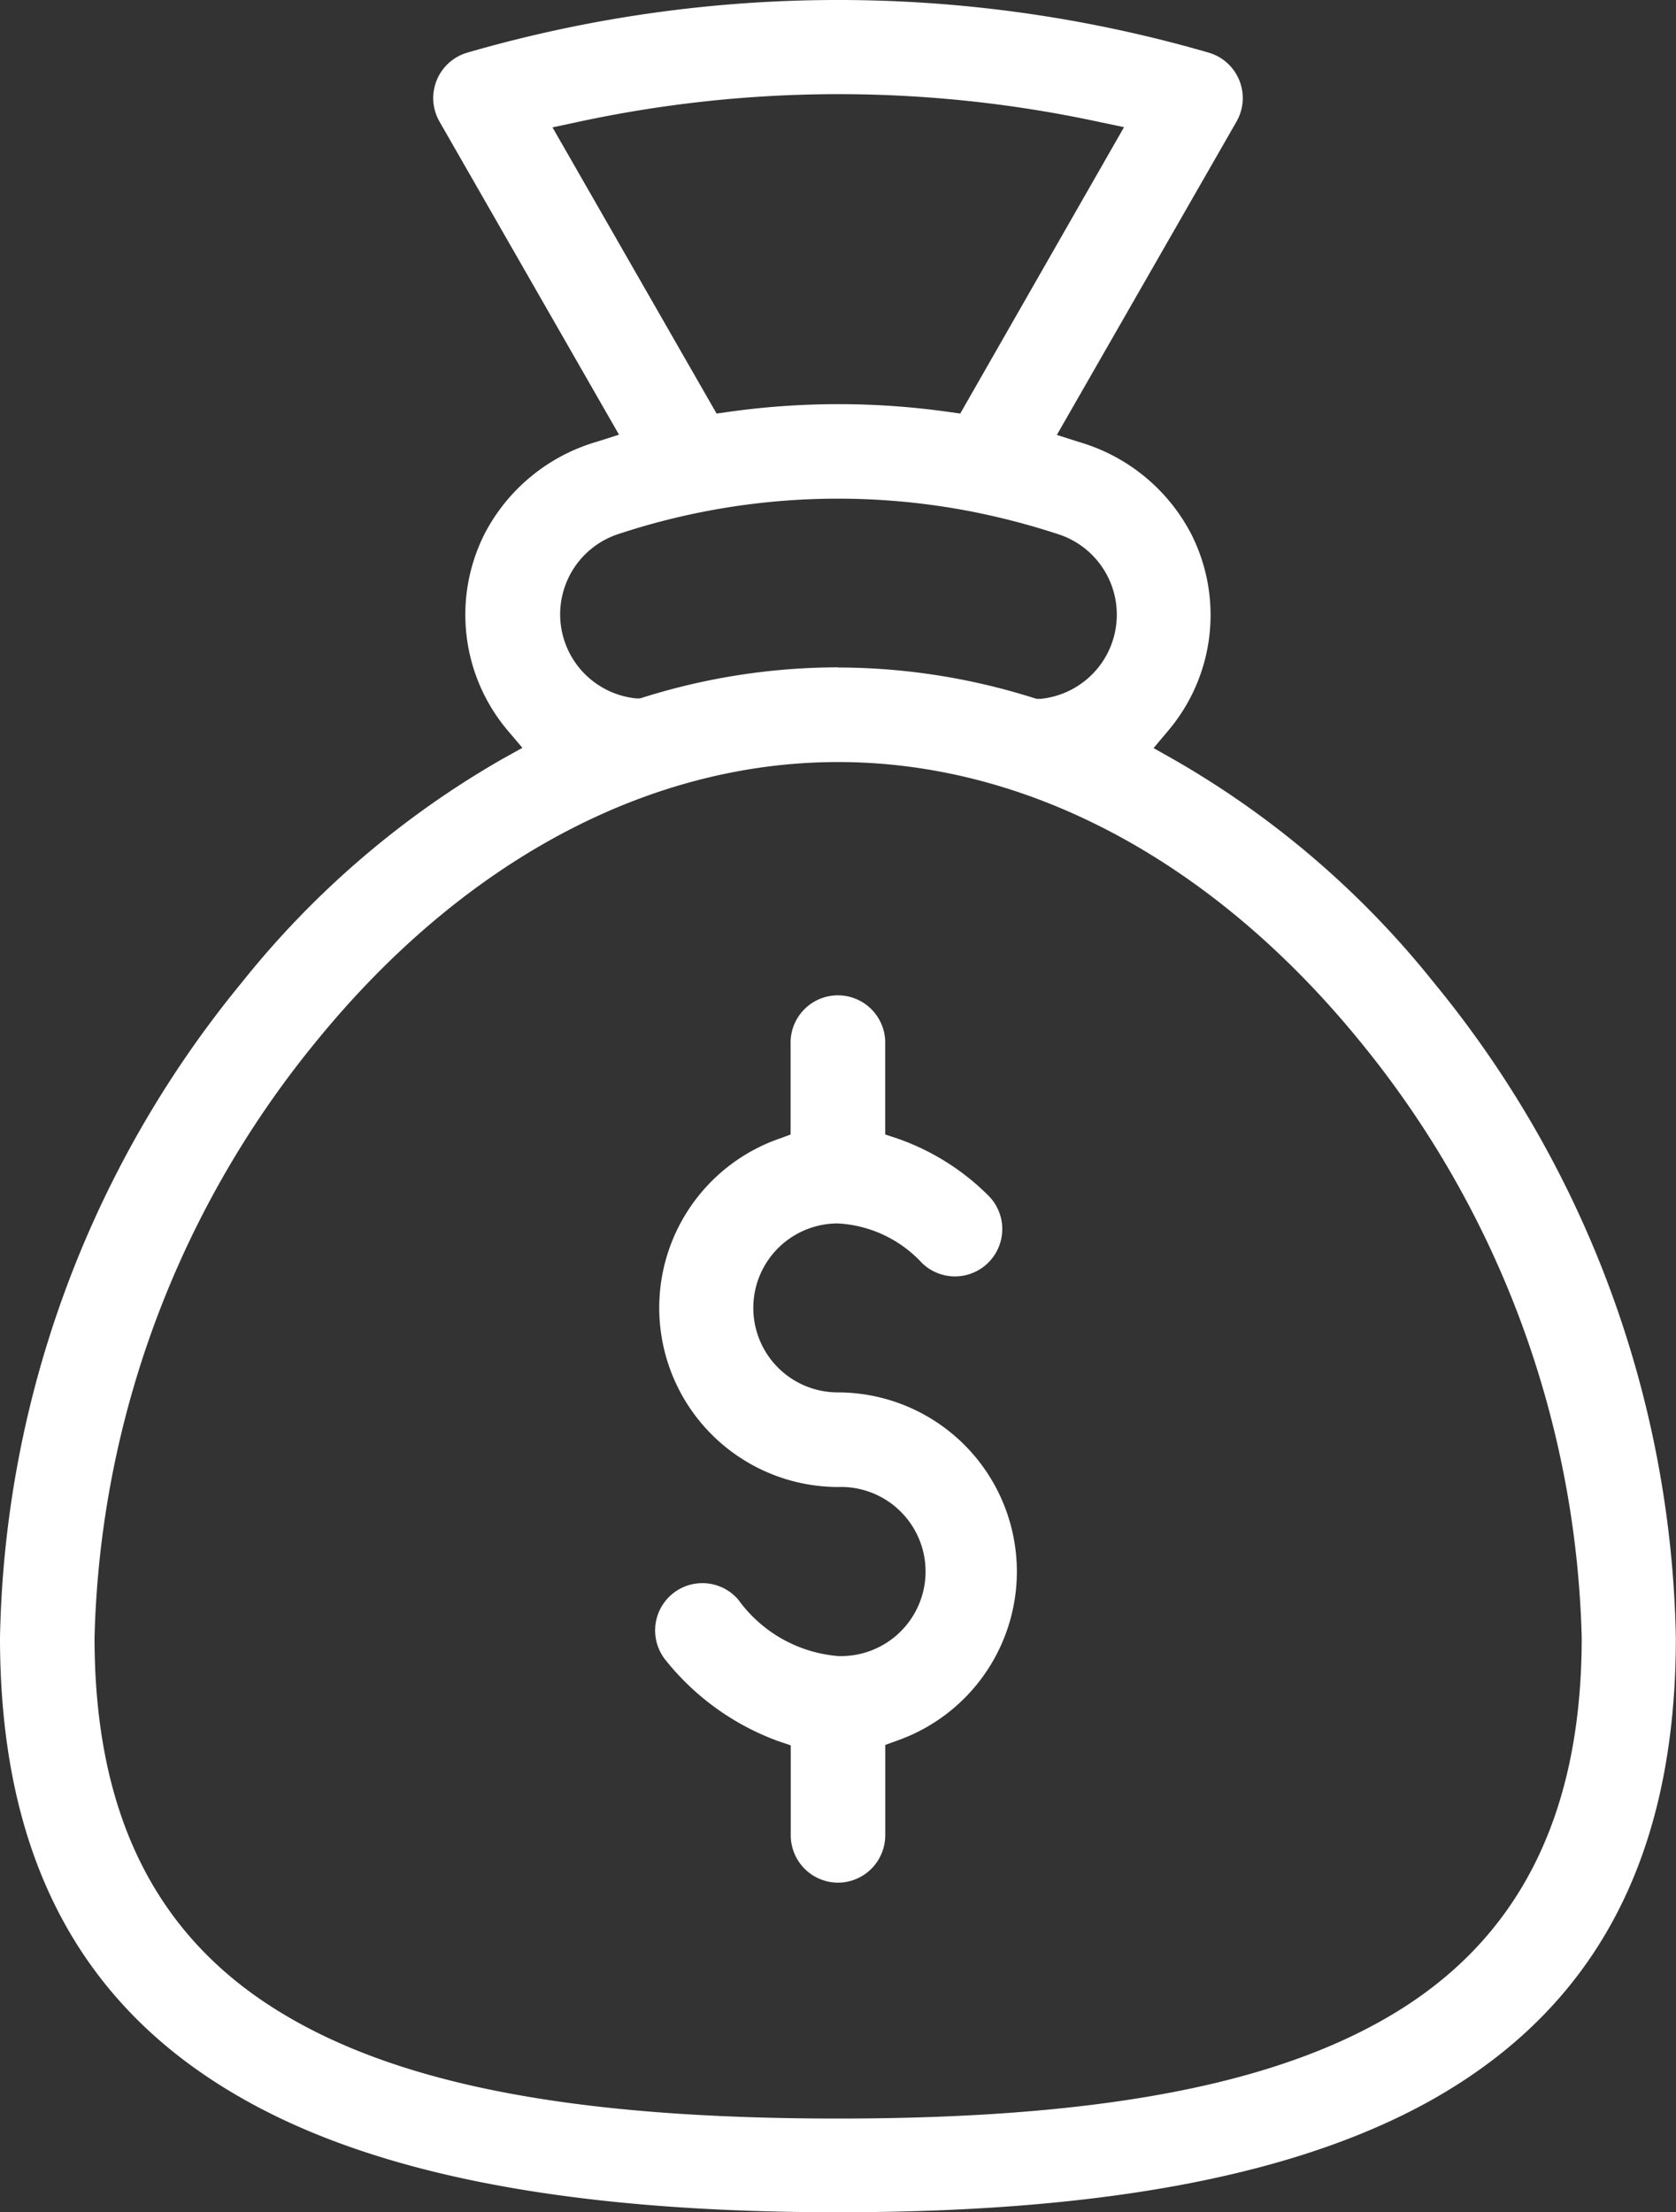
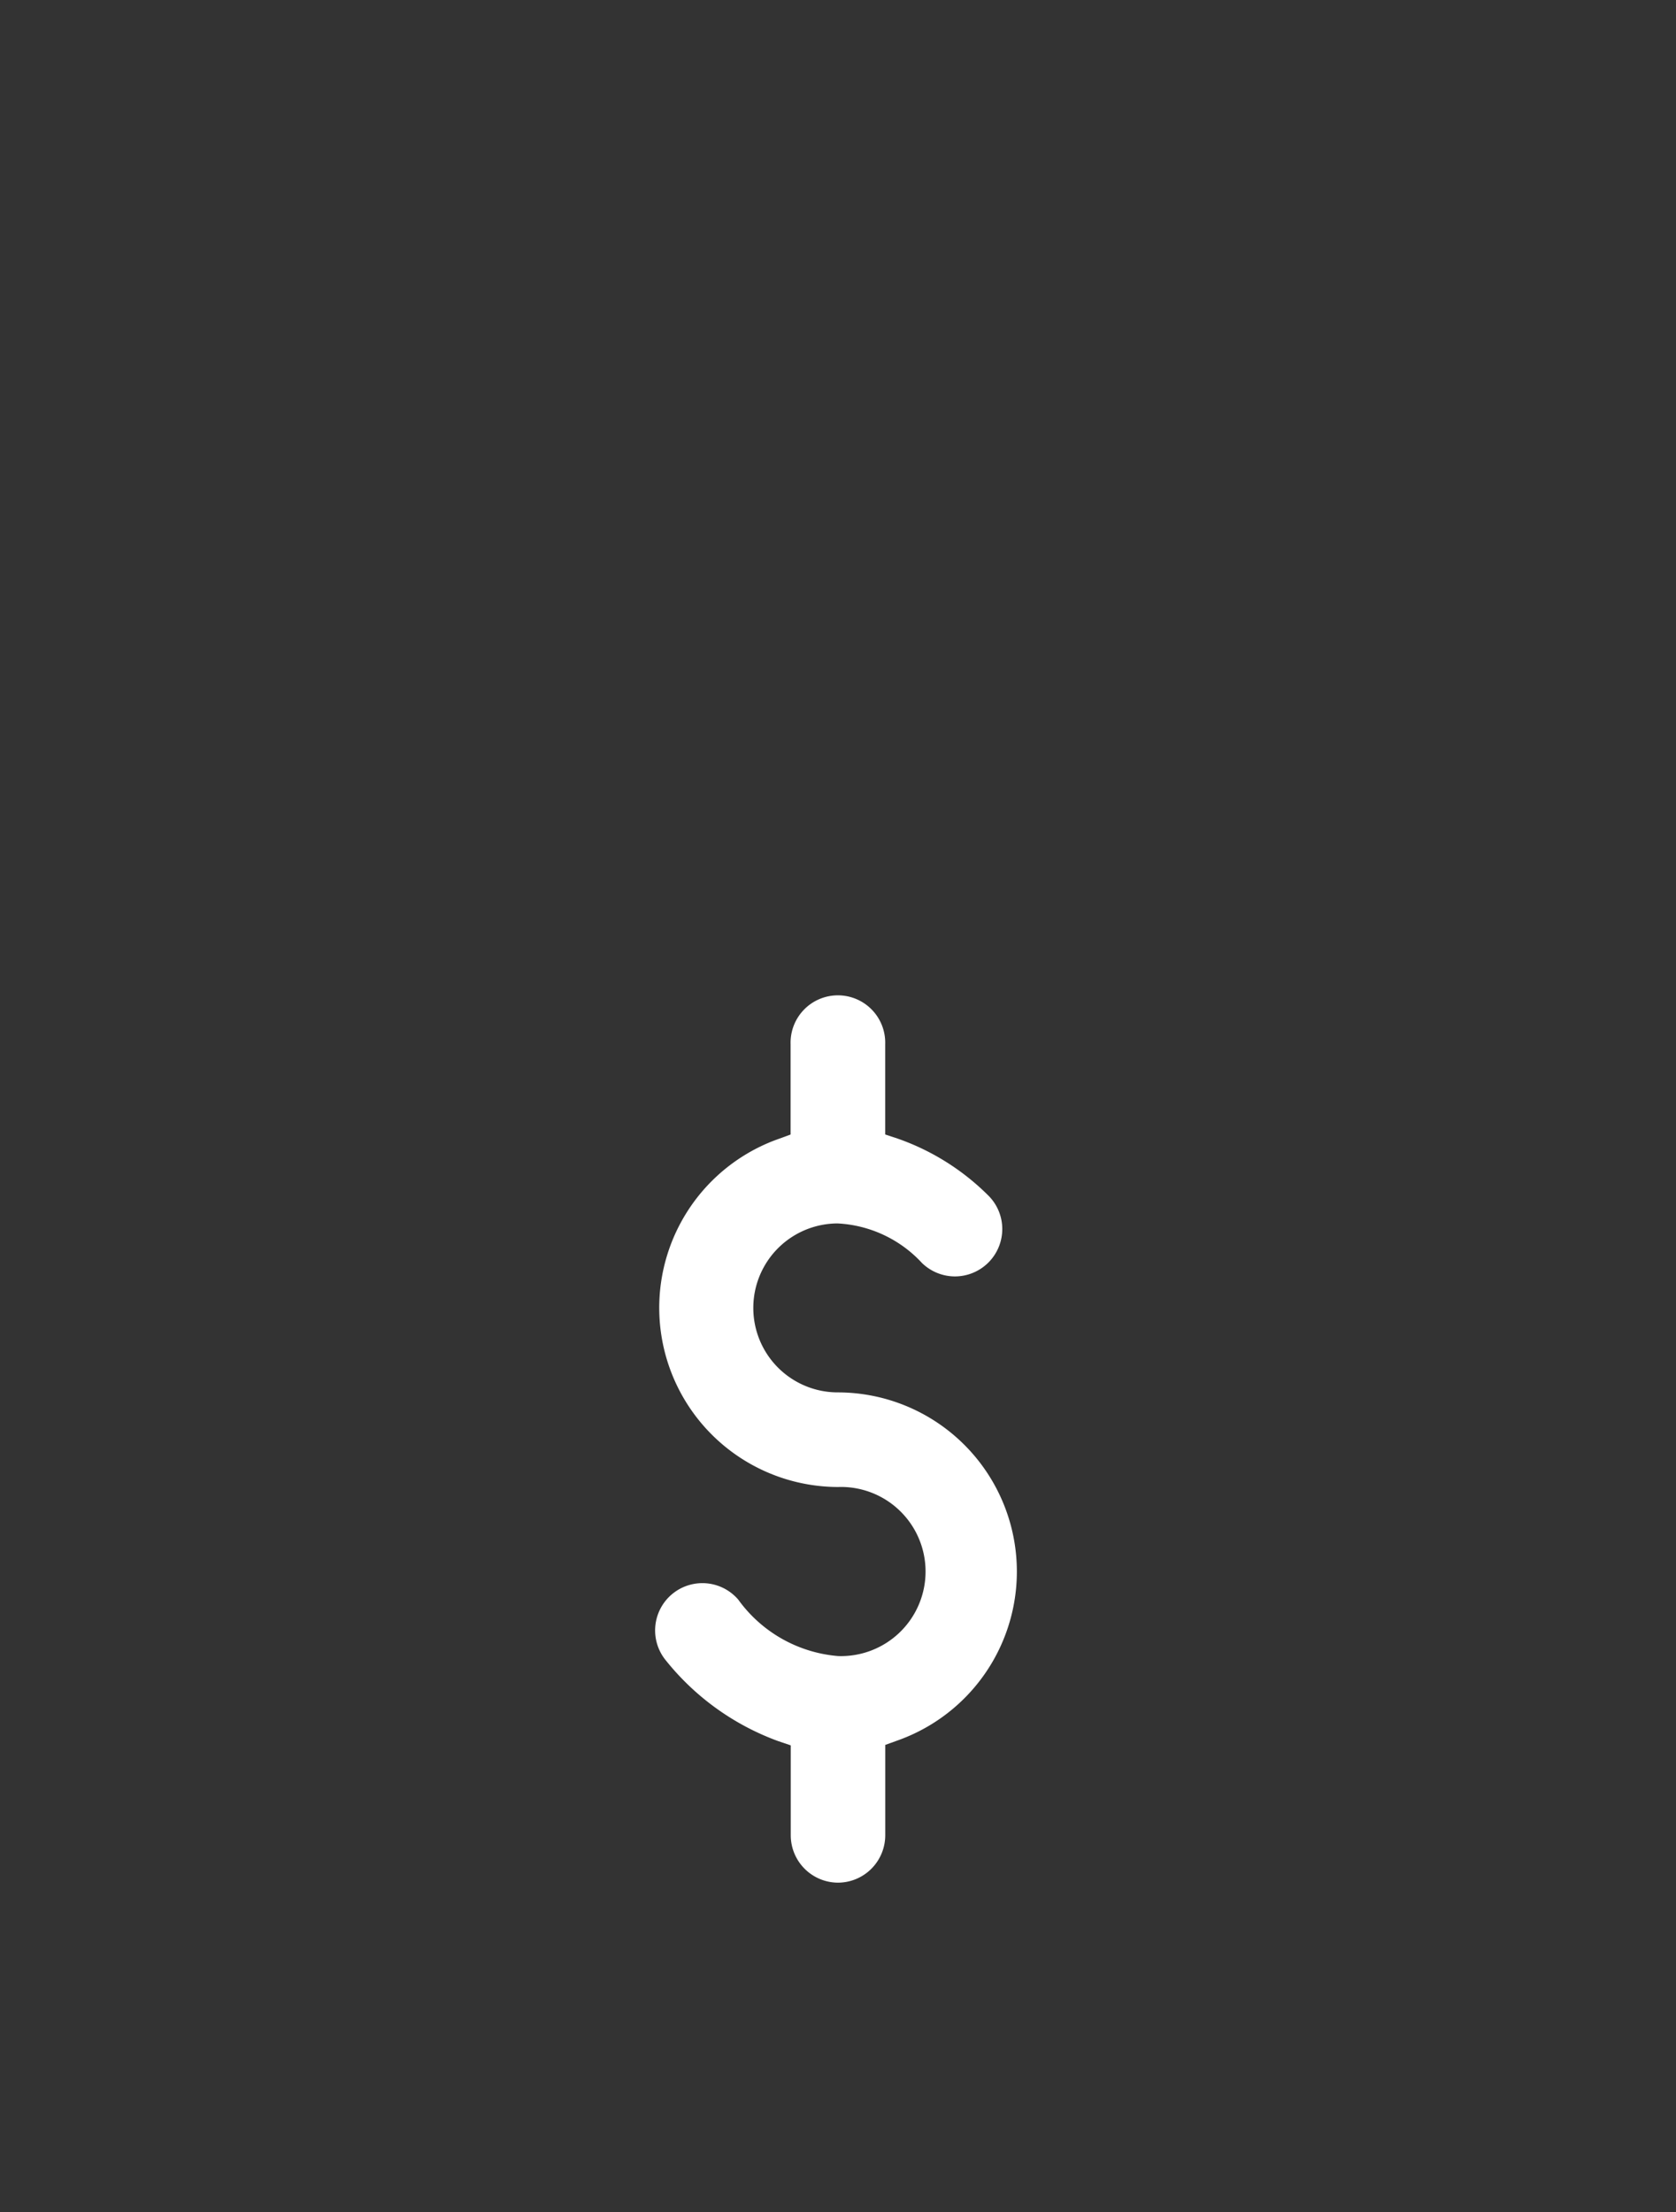
<svg xmlns="http://www.w3.org/2000/svg" width="33.257" height="43.891" viewBox="0 0 33.257 43.891">
  <rect x="0" y="0" width="33.257" height="43.891" fill="#333333" stroke="none" />
  <g id="Icons-07" transform="translate(0)">
    <path id="Path_567" data-name="Path 567" d="M133.957,155.889a.941.941,0,0,1-.939-.939v-1.785l-.251-.085a5.093,5.093,0,0,1-2.227-1.6.938.938,0,0,1,1.436-1.207,2.716,2.716,0,0,0,1.981,1.12,1.678,1.678,0,1,0,0-3.354,3.555,3.555,0,0,1-1.386-6.826c.068-.03.135-.054.2-.078l.244-.089v-1.792a.939.939,0,1,1,1.877,0v1.791l.251.083a4.775,4.775,0,0,1,1.787,1.12.935.935,0,0,1,.285.66.94.94,0,0,1-.937.953.94.94,0,0,1-.654-.264,2.447,2.447,0,0,0-1.676-.787,1.676,1.676,0,0,0,.006,3.352,3.555,3.555,0,0,1,1.216,6.894l-.277.1v1.792A.941.941,0,0,1,133.957,155.889Z" transform="translate(-117.327 -118.537)" fill="#fff" />
-     <path id="Path_568" data-name="Path 568" d="M76.63,75.151c-5.294,0-9.169-.739-11.846-2.271C61.563,71.043,60,68.057,60,63.75a21.078,21.078,0,0,1,4.8-13,18.162,18.162,0,0,1,5.174-4.435l.392-.218-.29-.342a3.559,3.559,0,0,1-.456-3.912,3.659,3.659,0,0,1,2.227-1.82l.436-.139L68.72,33.671a.939.939,0,0,1,.554-1.367,26.424,26.424,0,0,1,14.709,0,.939.939,0,0,1,.554,1.367l-3.566,6.218.436.139a3.66,3.66,0,0,1,2.227,1.82,3.553,3.553,0,0,1-.456,3.912l-.288.342.39.22a18.125,18.125,0,0,1,5.174,4.435,21.072,21.072,0,0,1,4.8,13c0,4.307-1.565,7.293-4.782,9.13C85.8,74.408,81.926,75.151,76.63,75.151Zm0-28.772c-3.773,0-7.456,1.975-10.368,5.558A19.412,19.412,0,0,0,61.876,63.75c0,3.42,1.155,5.819,3.531,7.336s5.924,2.206,11.224,2.206,8.869-.7,11.224-2.206,3.531-3.916,3.531-7.336A19.435,19.435,0,0,0,87,51.937C84.086,48.354,80.4,46.379,76.63,46.379Zm0-1.876a12.935,12.935,0,0,1,3.867.6l.074.022h.078a1.678,1.678,0,0,0,.342-3.269,14.536,14.536,0,0,0-1.632-.431,13.875,13.875,0,0,0-7.09.431,1.676,1.676,0,0,0,.353,3.26H72.7l.072-.022A12.934,12.934,0,0,1,76.63,44.5Zm0-11.375a24.557,24.557,0,0,0-5.174.554l-.493.105,3.256,5.678.248-.035a15.605,15.605,0,0,1,4.339,0l.248.035,3.25-5.682-.5-.105A24.557,24.557,0,0,0,76.63,33.128Z" transform="translate(-60 -31.26)" fill="#fff" />
  </g>
</svg>